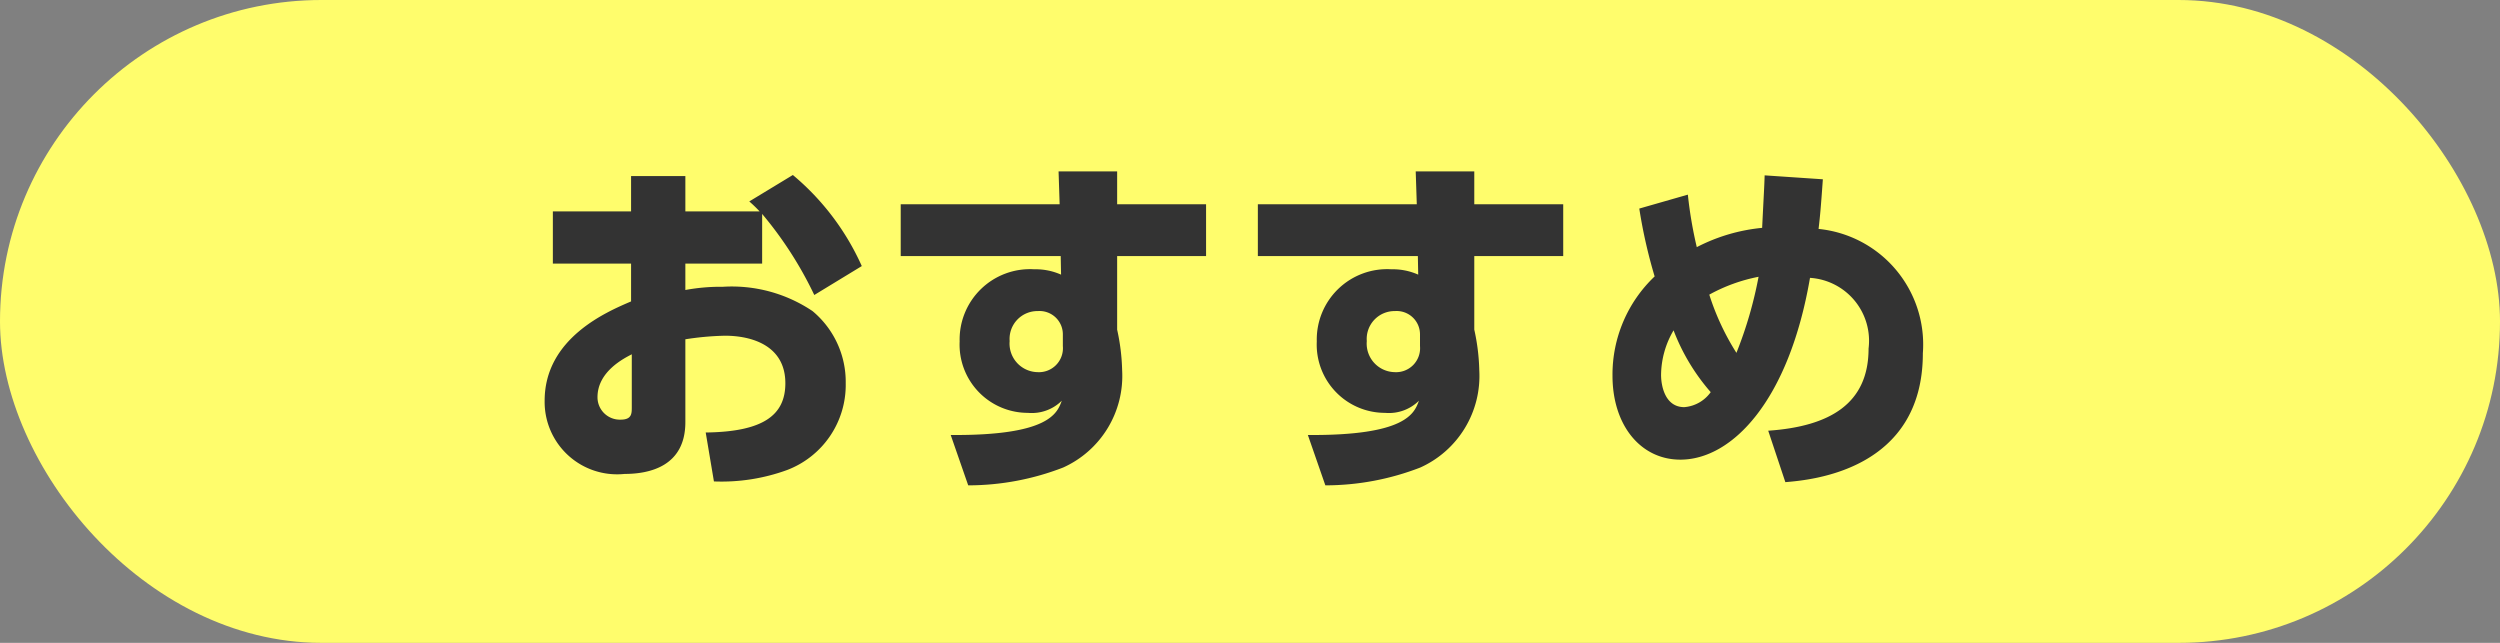
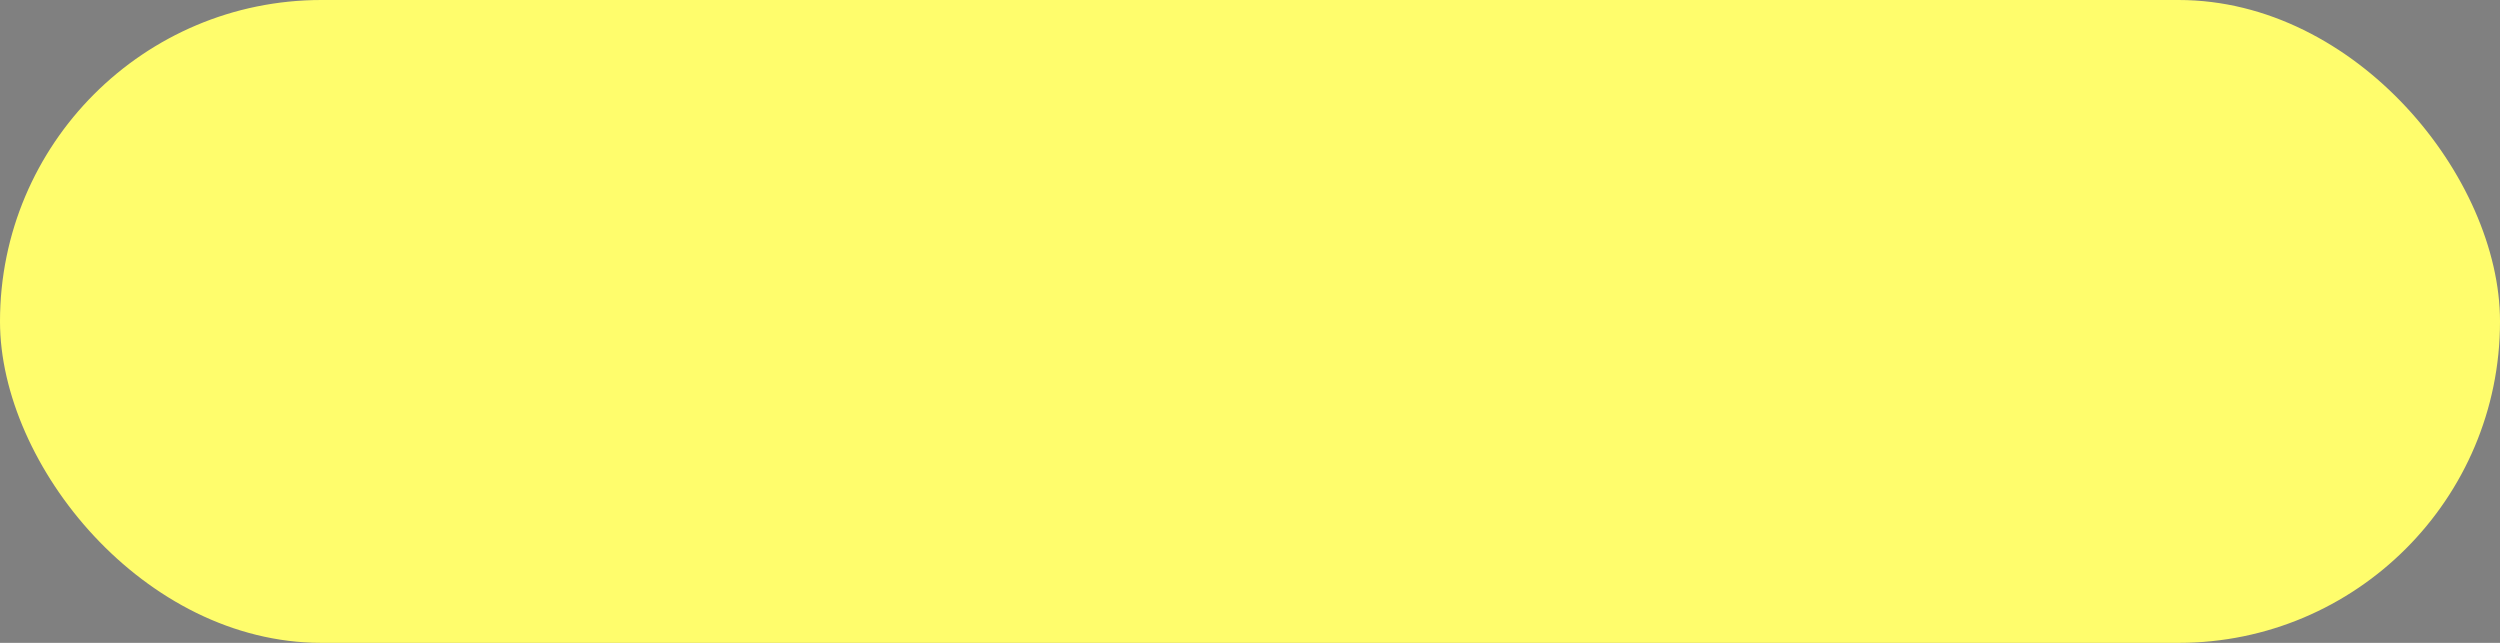
<svg xmlns="http://www.w3.org/2000/svg" width="70" height="18" viewBox="0 0 70 18">
  <rect x="0" y="0" width="70" height="18" fill="#808080" stroke="none" />
  <g id="グループ_106039" data-name="グループ 106039" transform="translate(-153 -641)">
    <rect id="長方形_13293" data-name="長方形 13293" width="70" height="18" rx="9" transform="translate(153 641)" fill="#fffd6c" />
    <g id="グループ_106023" data-name="グループ 106023" transform="translate(1.199)">
-       <path id="パス_211819" data-name="パス 211819" d="M-13.16-7.01A10.585,10.585,0,0,1-11.7-4.74l1.33-.81A7.09,7.09,0,0,0-12.3-8.1l-1.22.74a3.9,3.9,0,0,1,.29.28h-2.08v-.99h-1.52v.99h-2.19v1.46h2.19v1.06c-.68.29-2.42,1.03-2.42,2.78A2.028,2.028,0,0,0-17.01.27c.69,0,1.7-.21,1.7-1.45V-3.5a8.177,8.177,0,0,1,1.11-.1c.74,0,1.69.27,1.69,1.33,0,.89-.61,1.36-2.23,1.38l.23,1.37A5.355,5.355,0,0,0-12.46.16a2.548,2.548,0,0,0,1.64-2.43,2.576,2.576,0,0,0-.93-2.02,4.048,4.048,0,0,0-2.51-.68,5.417,5.417,0,0,0-1.05.09v-.74h2.15ZM-16.81-1.6c0,.18,0,.35-.31.35a.626.626,0,0,1-.65-.63c0-.72.75-1.09.96-1.2ZM-3.22-7.28V-8.2H-4.86l.03.92H-9.28v1.45H-4.8l.01.52a1.749,1.749,0,0,0-.75-.15A1.971,1.971,0,0,0-7.63-3.44a1.911,1.911,0,0,0,1.91,2,1.194,1.194,0,0,0,.95-.34c-.13.36-.37.98-3.11.96L-7.39.59A7.369,7.369,0,0,0-4.73.09,2.813,2.813,0,0,0-3.08-2.63a5.829,5.829,0,0,0-.14-1.14V-5.83H-.73V-7.28ZM-4.74-3.31a.672.672,0,0,1-.71.73.8.8,0,0,1-.78-.87.78.78,0,0,1,.79-.84.653.653,0,0,1,.7.66ZM6.78-7.28V-8.2H5.14l.03.92H.72v1.45H5.2l.01.52a1.749,1.749,0,0,0-.75-.15A1.971,1.971,0,0,0,2.37-3.44a1.911,1.911,0,0,0,1.91,2,1.194,1.194,0,0,0,.95-.34c-.13.36-.37.98-3.11.96L2.61.59A7.369,7.369,0,0,0,5.27.09,2.813,2.813,0,0,0,6.92-2.63a5.829,5.829,0,0,0-.14-1.14V-5.83H9.27V-7.28ZM5.26-3.31a.672.672,0,0,1-.71.73.8.8,0,0,1-.78-.87.78.78,0,0,1,.79-.84.653.653,0,0,1,.7.66ZM11.4-7.16a14.307,14.307,0,0,0,.43,1.9,3.788,3.788,0,0,0-1.18,2.78c0,1.39.79,2.35,1.9,2.35,1.45,0,3.04-1.65,3.63-5.09a1.766,1.766,0,0,1,1.64,1.98c0,1.54-1.08,2.18-2.81,2.3L15.49.5c.74-.06,3.85-.34,3.85-3.61a3.253,3.253,0,0,0-2.92-3.48c.04-.35.06-.54.12-1.39l-1.63-.11c-.01.34-.02.45-.07,1.47a5.01,5.01,0,0,0-1.83.54,11.646,11.646,0,0,1-.25-1.47Zm2.72,4.04a7.013,7.013,0,0,1-.76-1.63,4.693,4.693,0,0,1,1.38-.5A11.378,11.378,0,0,1,14.12-3.12Zm-.72,1.1a1.006,1.006,0,0,1-.74.42c-.55,0-.65-.62-.65-.9a2.492,2.492,0,0,1,.35-1.25A5.726,5.726,0,0,0,13.4-2.02Z" transform="translate(186.301 654)" fill="#333" />
-     </g>
+       </g>
  </g>
</svg>